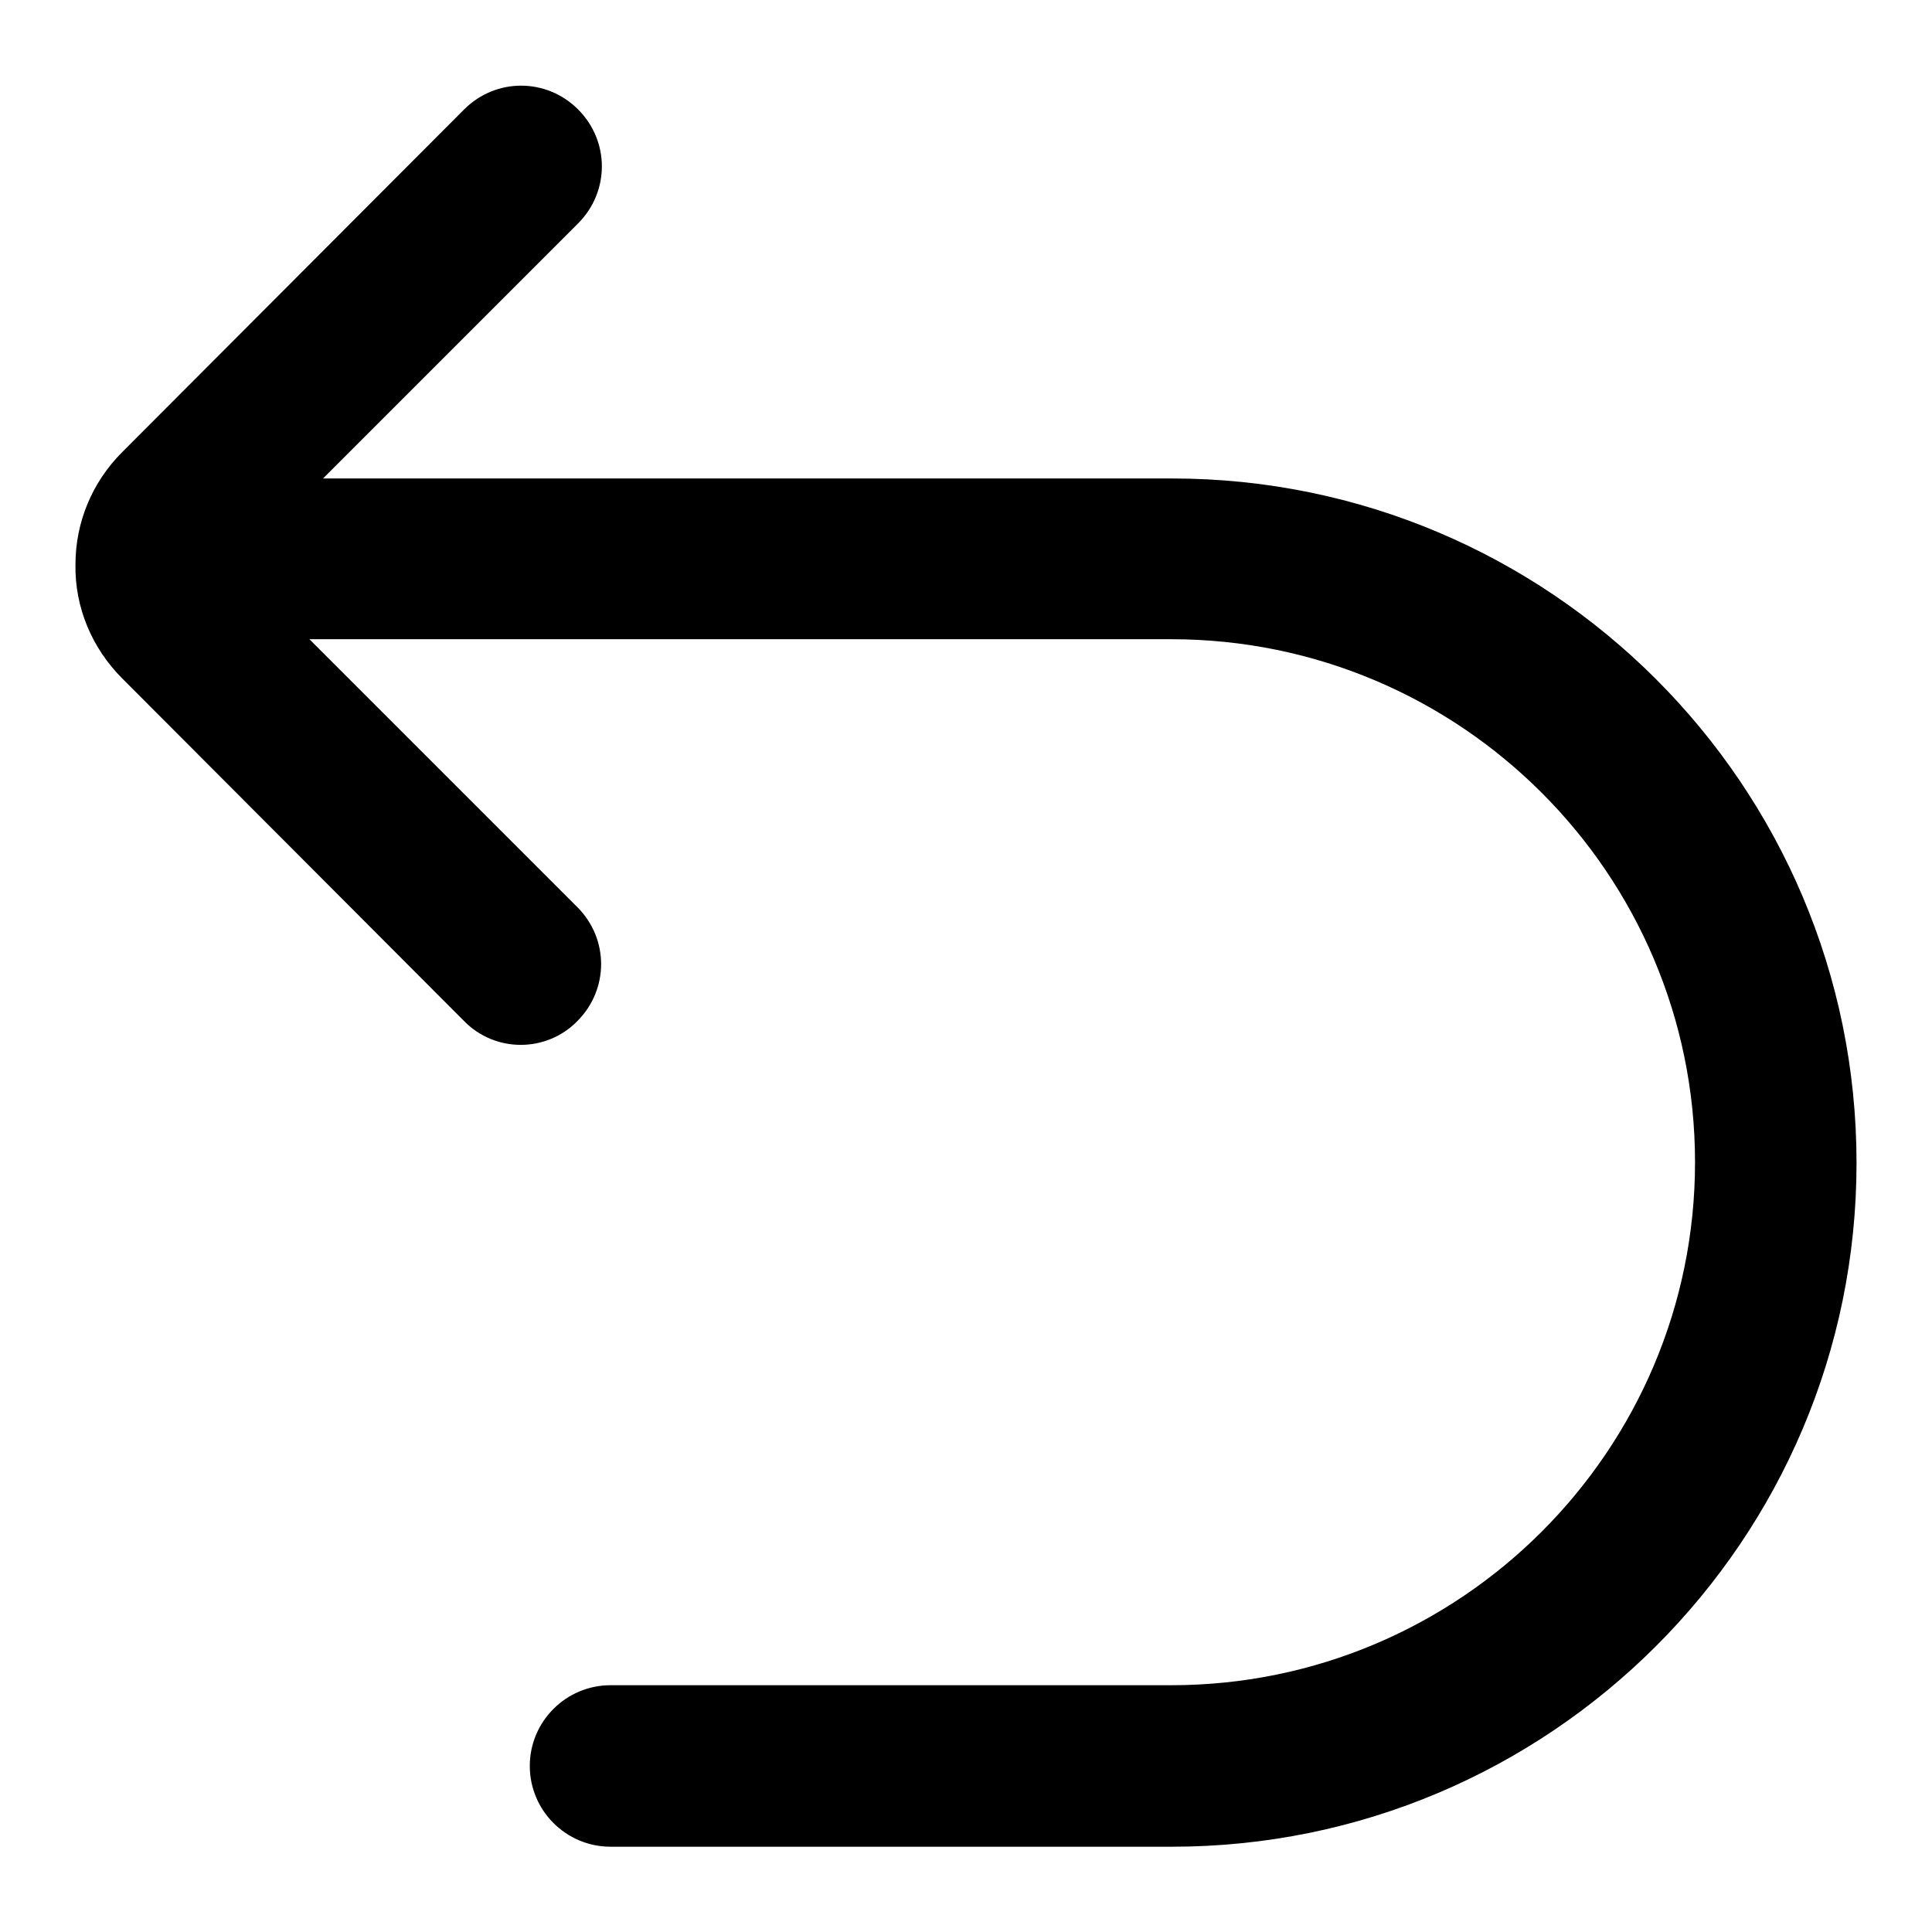
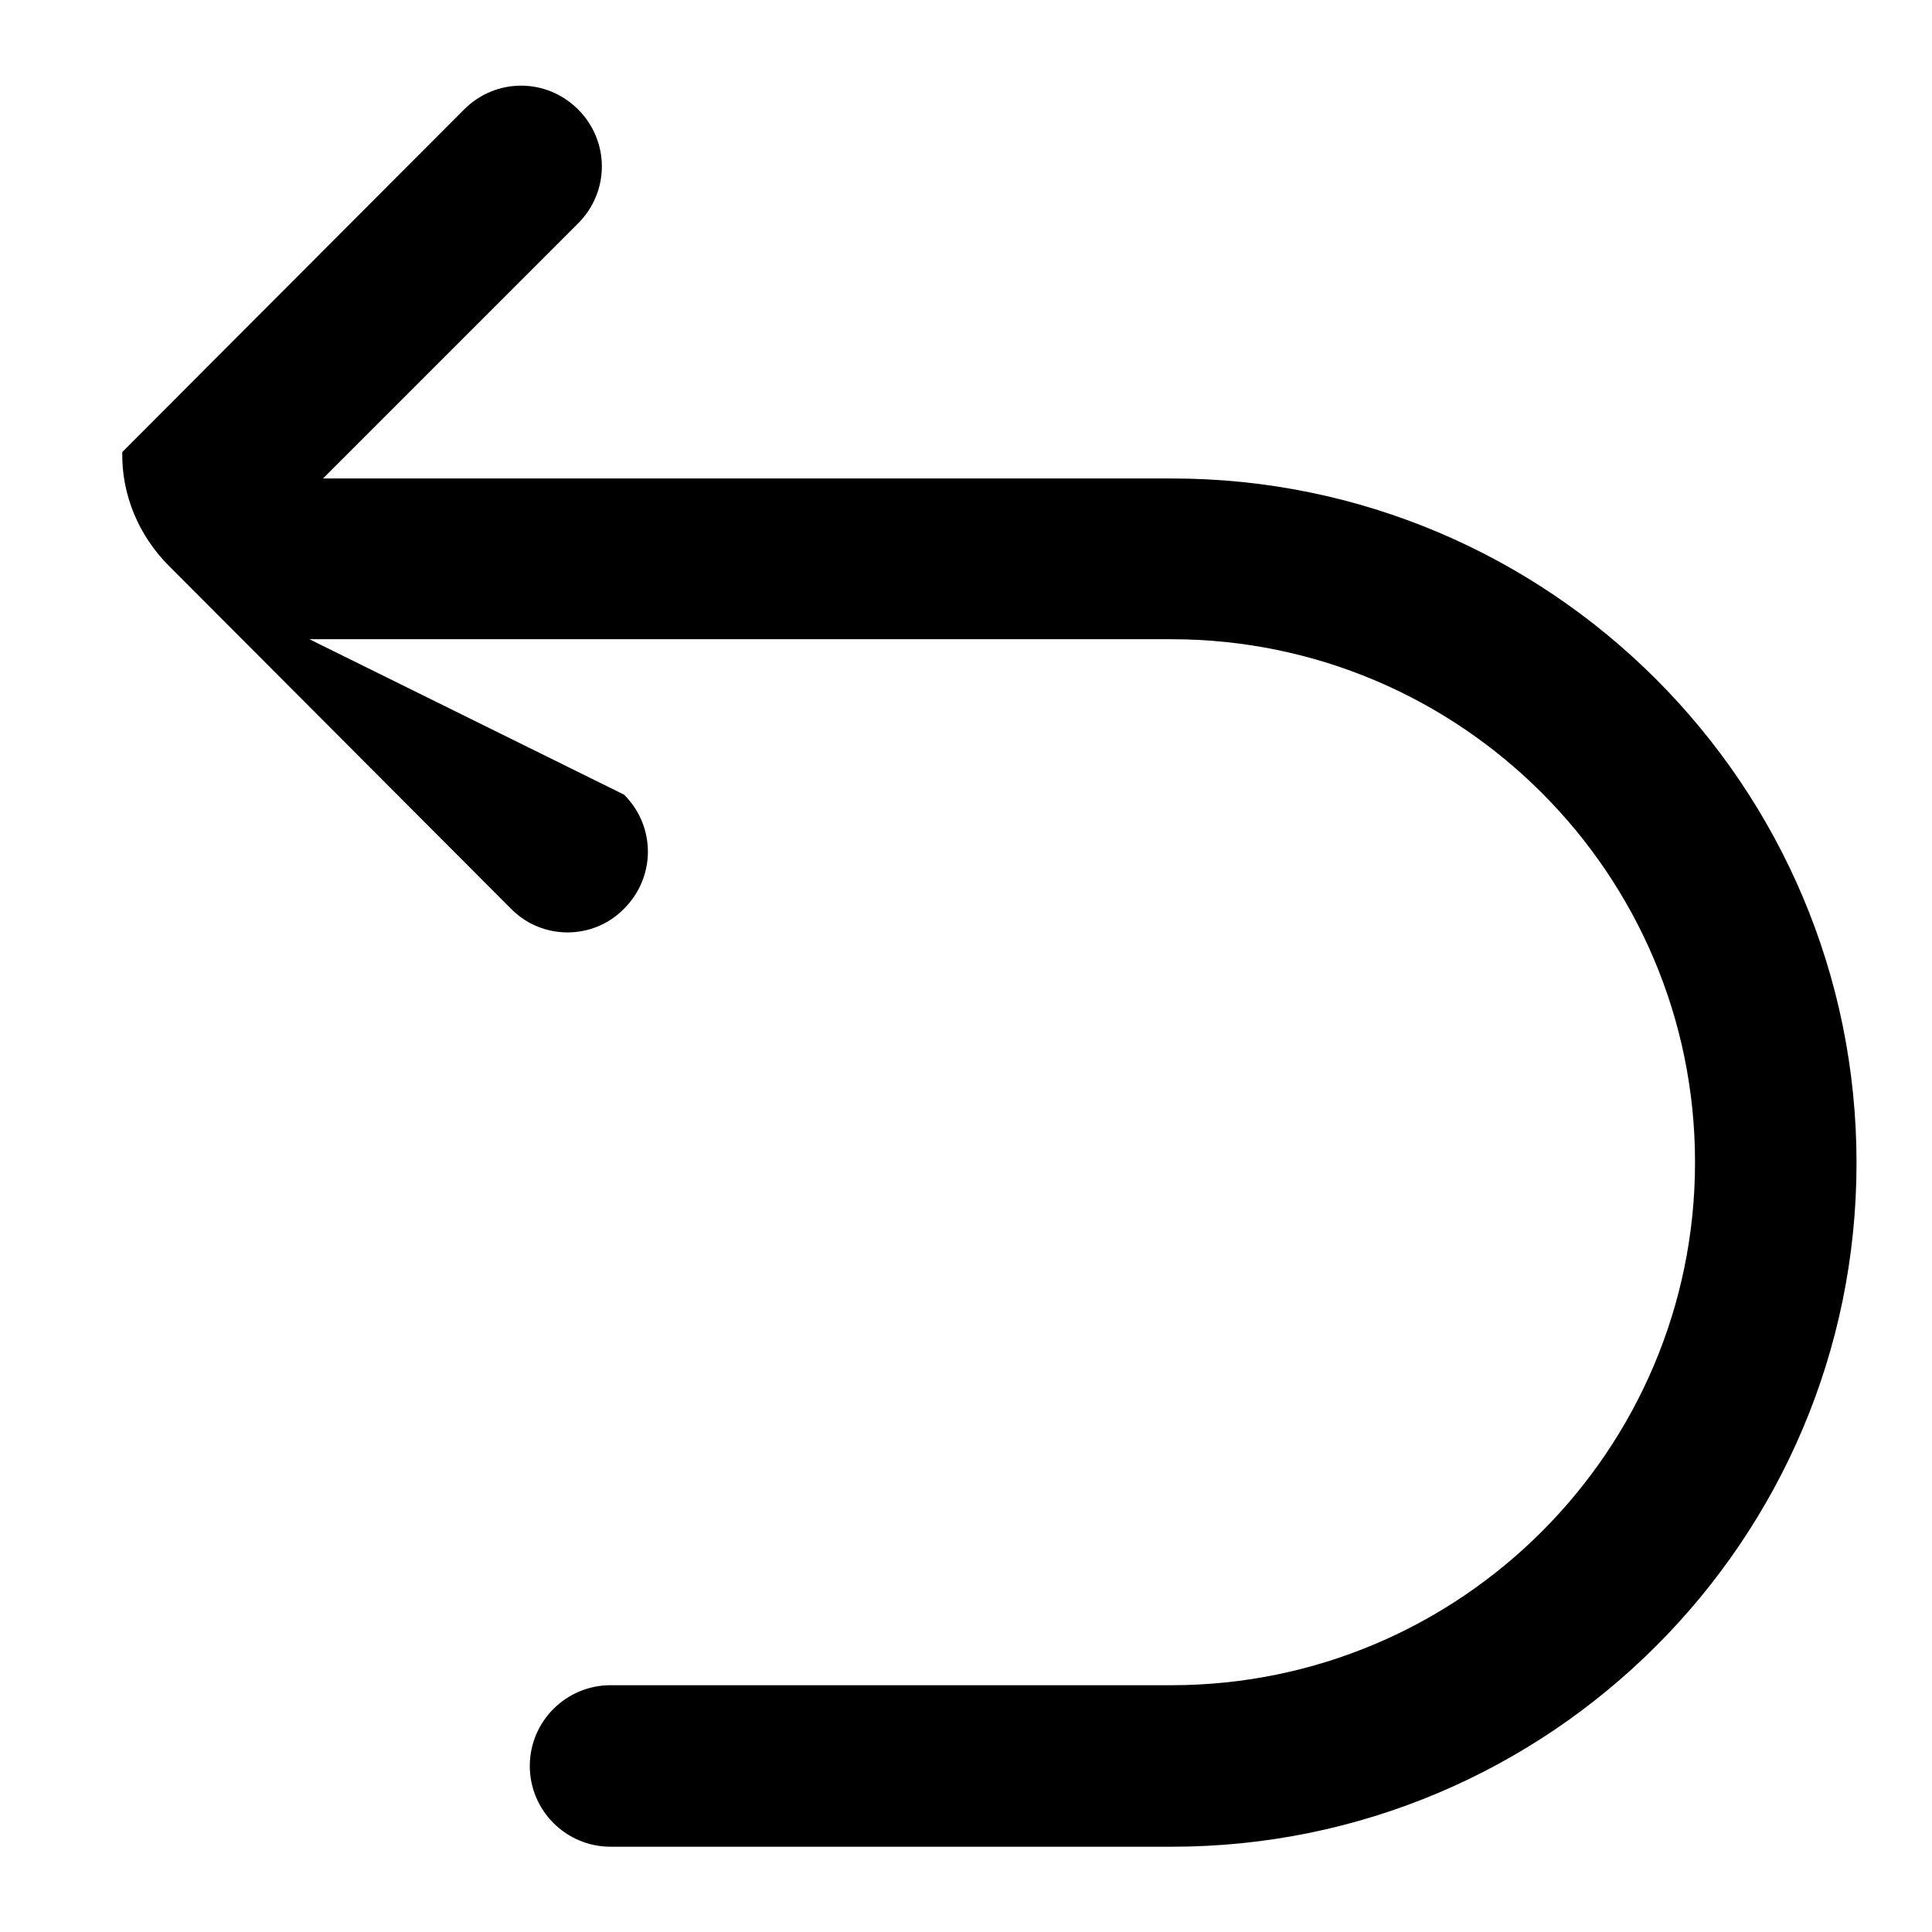
<svg xmlns="http://www.w3.org/2000/svg" version="1.1" x="0px" y="0px" viewBox="0 0 256 256" enable-background="new 0 0 256 256" xml:space="preserve">
  <g>
-     <path fill="#000000" d="M155.3,63.4H42.8l33.8-33.8c4.2-4.2,4.2-10.9,0-15.1c-4.2-4.2-10.9-4.2-15.1,0L16.2,59.9 c-4,4-6.2,9.3-6.2,14.9c-0.1,5.7,2.2,11.1,6.2,15.1l45.3,45.4c4.1,4.2,10.9,4.2,15,0c0,0,0,0,0,0c4.2-4.2,4.2-10.9,0-15.1 c0,0,0,0,0,0L41,84.7h114.2c38.3,0,69.4,31.1,69.4,69.3c0,38.2-31.1,69.3-69.4,69.3H80.9c-5.9,0-10.7,4.8-10.7,10.7 c0,5.9,4.8,10.7,10.7,10.7h74.4c50,0,90.7-40.6,90.7-90.6C246,104,205.3,63.4,155.3,63.4" />
+     <path fill="#000000" d="M155.3,63.4H42.8l33.8-33.8c4.2-4.2,4.2-10.9,0-15.1c-4.2-4.2-10.9-4.2-15.1,0L16.2,59.9 c-0.1,5.7,2.2,11.1,6.2,15.1l45.3,45.4c4.1,4.2,10.9,4.2,15,0c0,0,0,0,0,0c4.2-4.2,4.2-10.9,0-15.1 c0,0,0,0,0,0L41,84.7h114.2c38.3,0,69.4,31.1,69.4,69.3c0,38.2-31.1,69.3-69.4,69.3H80.9c-5.9,0-10.7,4.8-10.7,10.7 c0,5.9,4.8,10.7,10.7,10.7h74.4c50,0,90.7-40.6,90.7-90.6C246,104,205.3,63.4,155.3,63.4" />
  </g>
</svg>